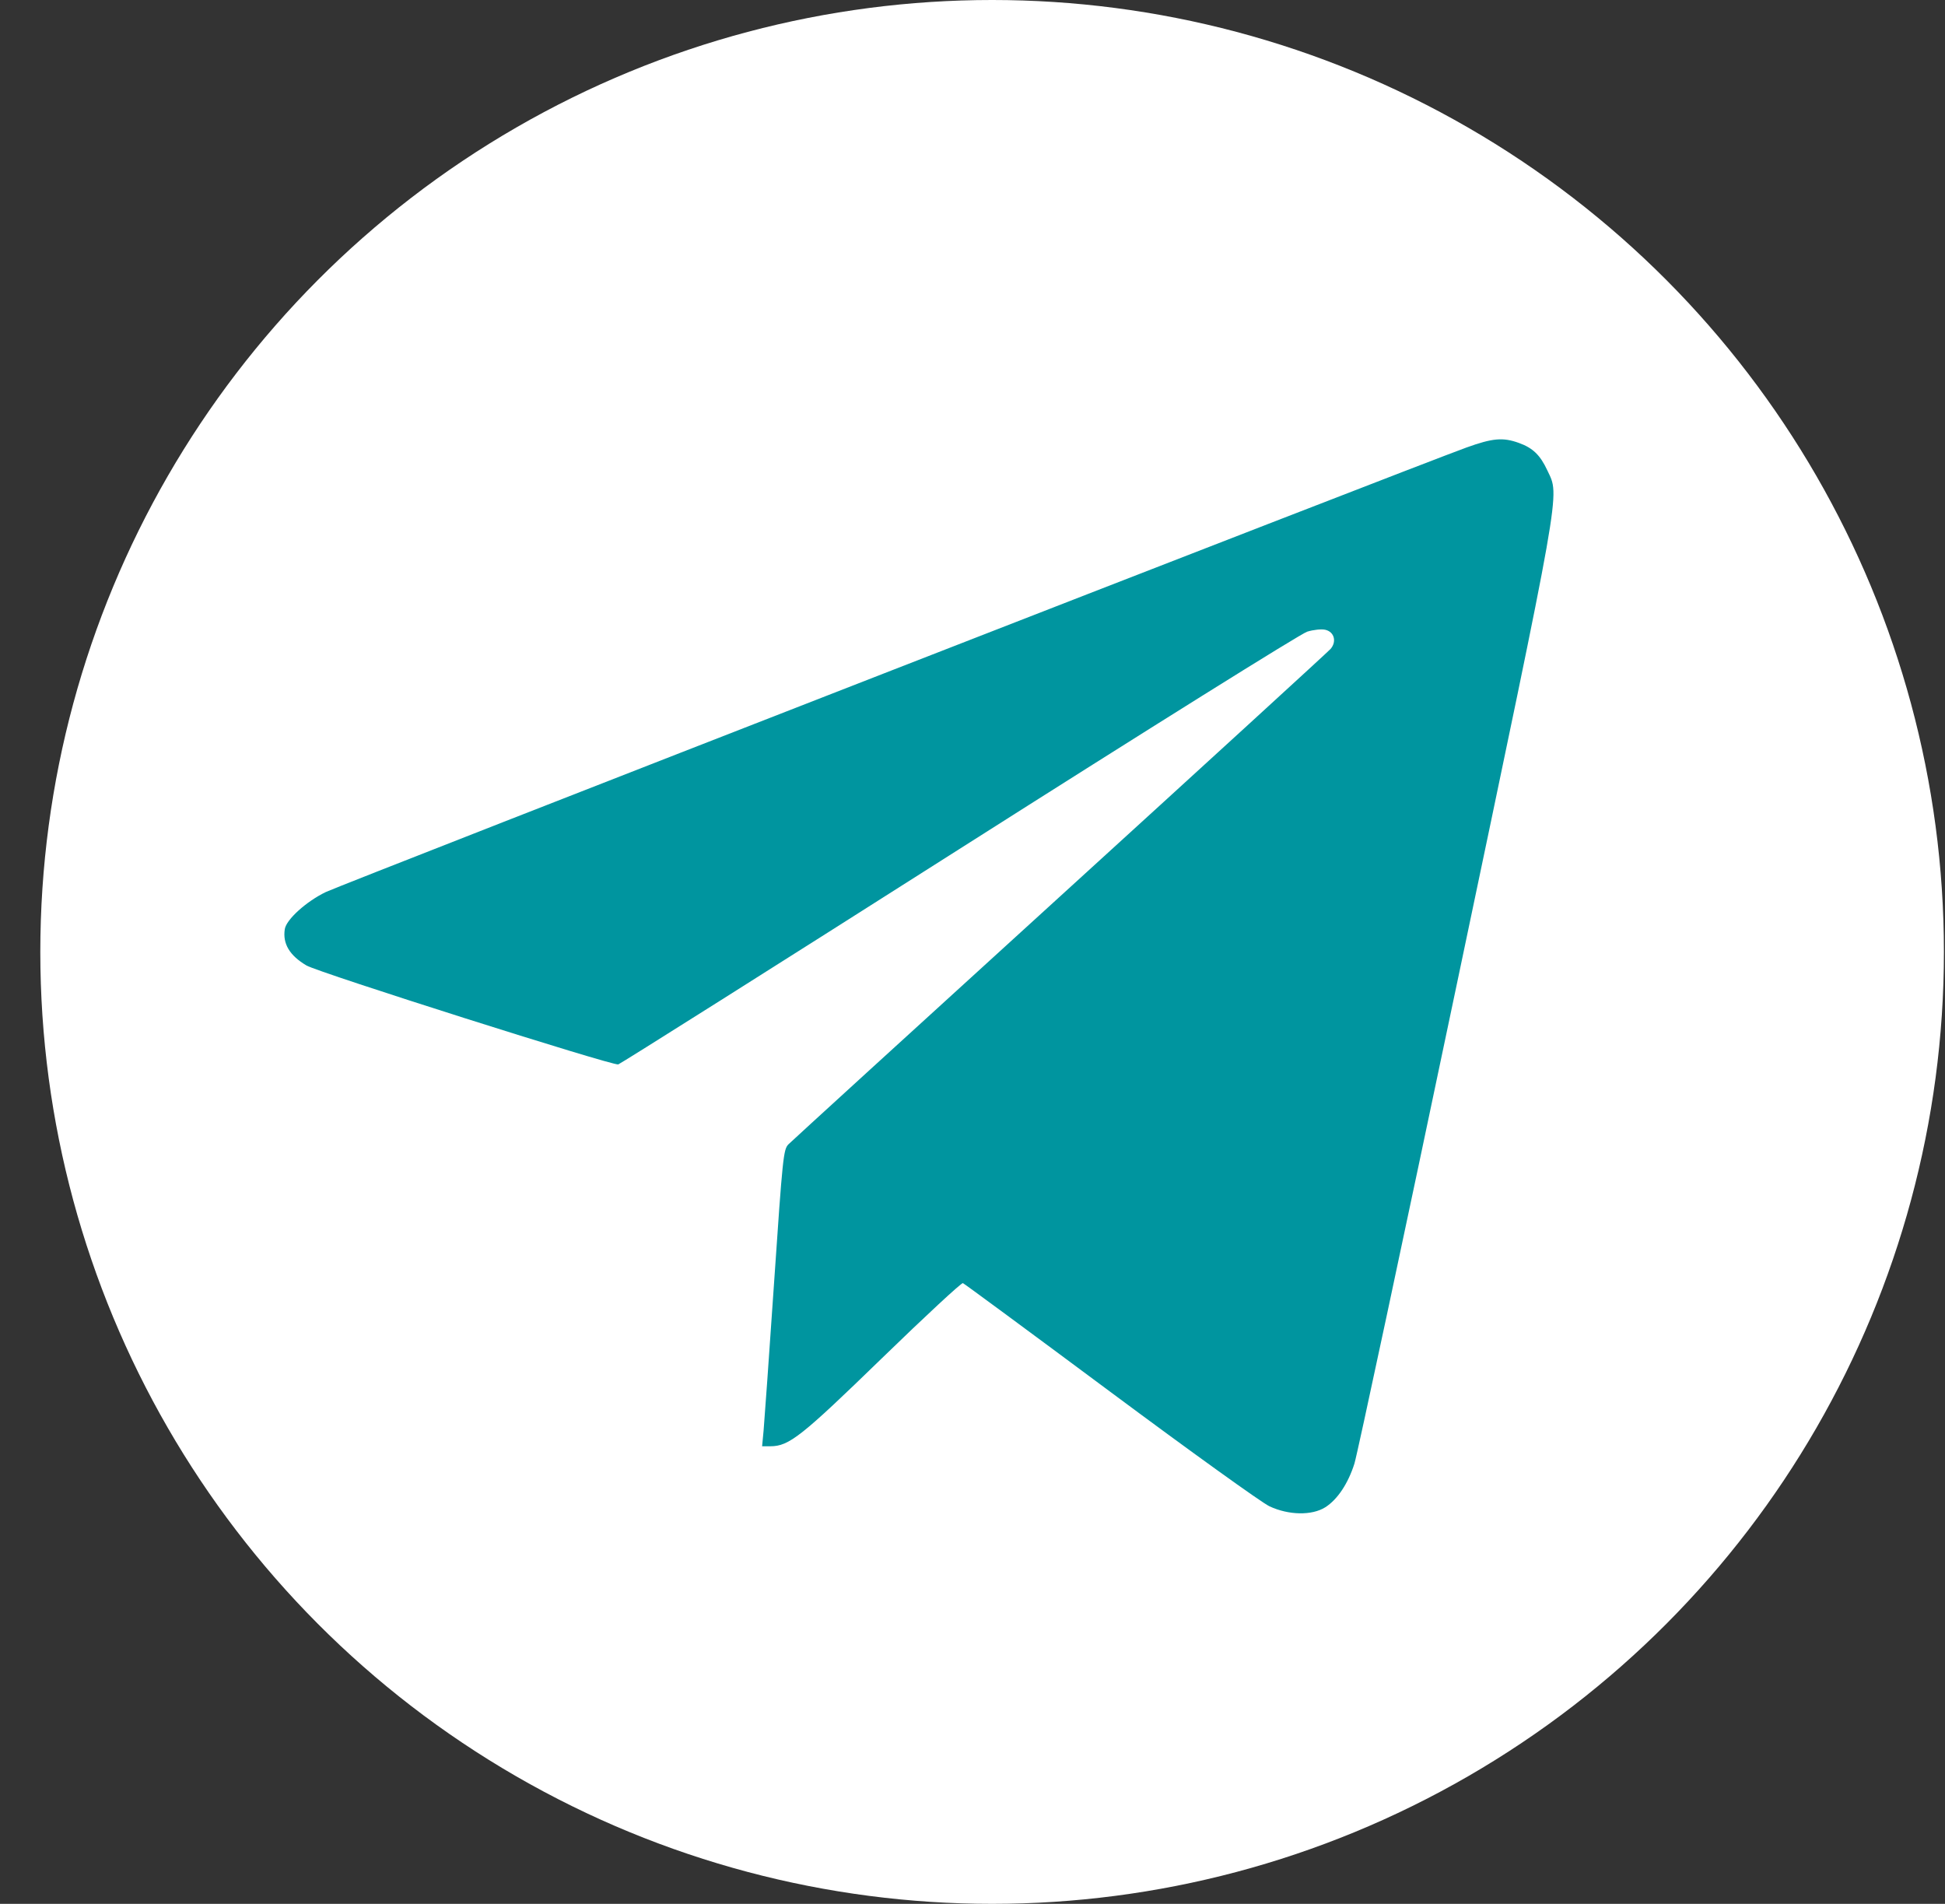
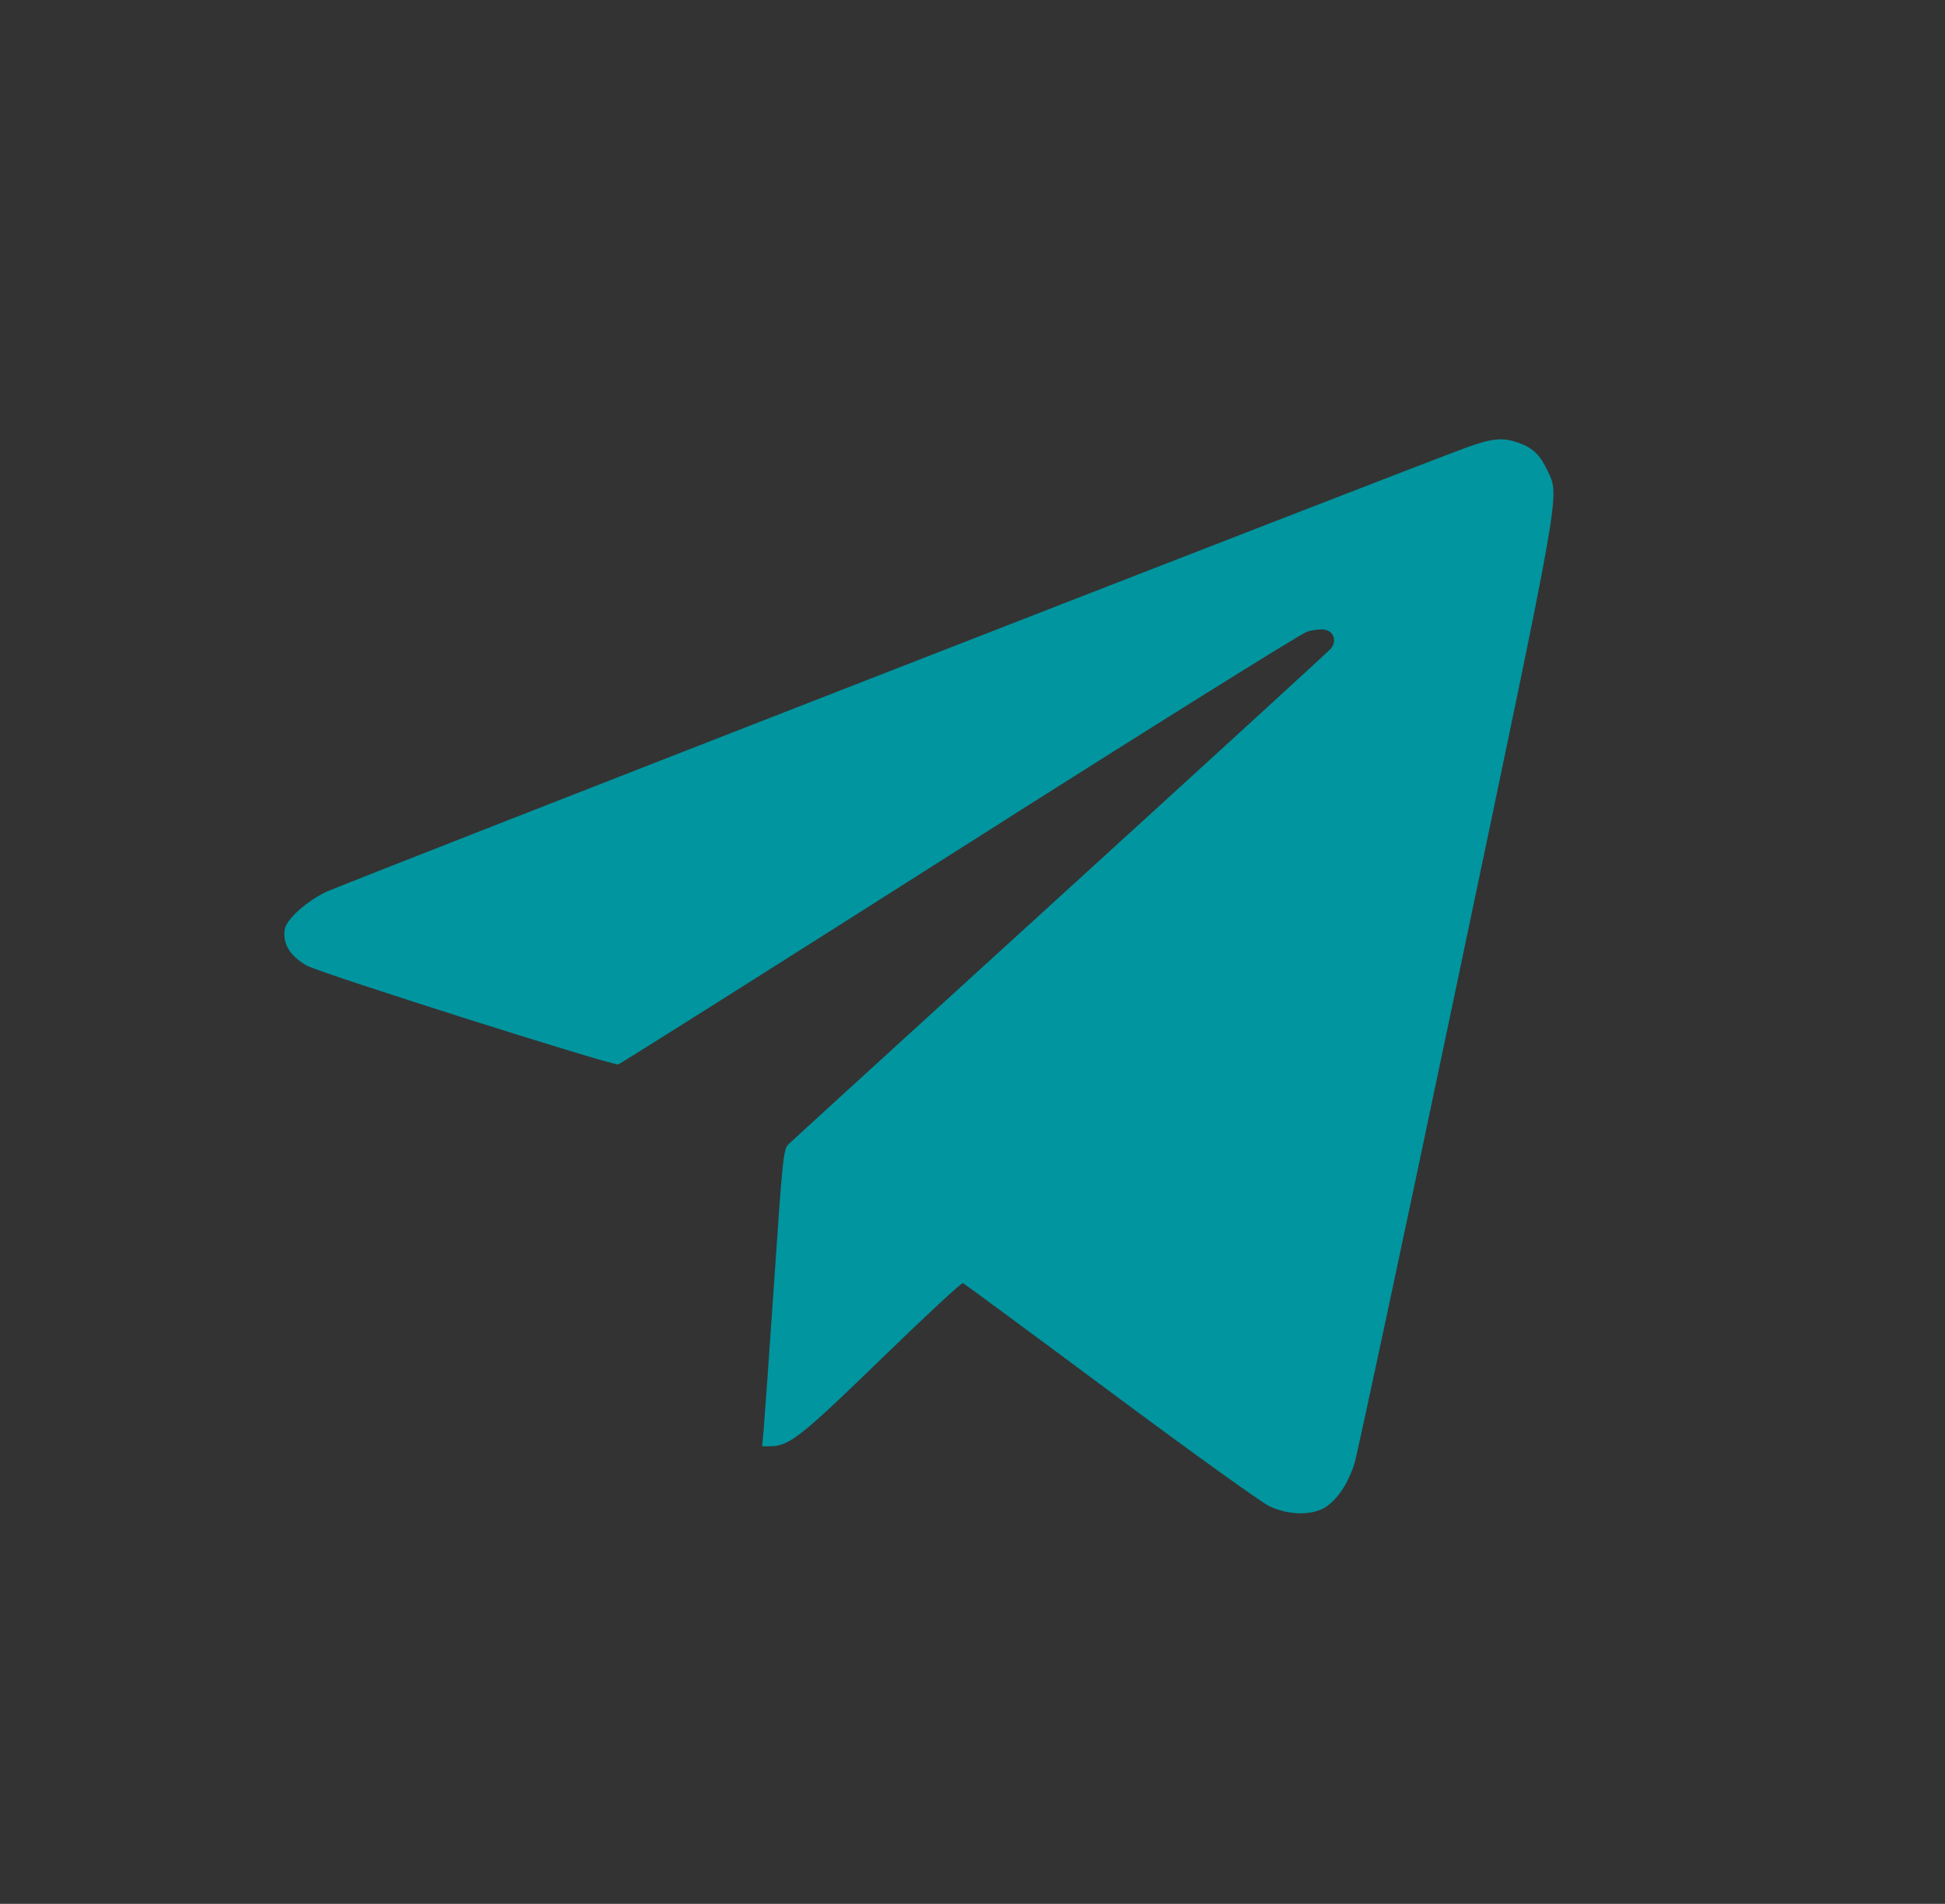
<svg xmlns="http://www.w3.org/2000/svg" width="47" height="46" viewBox="0 0 47 46" fill="none">
  <rect x="0" y="0" width="47" height="46" fill="#333333" stroke="none" />
-   <circle cx="23.974" cy="23" r="23" fill="white" />
  <path fill-rule="evenodd" clip-rule="evenodd" d="M35.433 10.814C34.188 11.263 8.278 21.359 7.873 21.553C7.403 21.779 6.918 22.217 6.882 22.449C6.827 22.8 6.997 23.086 7.405 23.327C7.696 23.499 14.803 25.754 14.94 25.718C14.992 25.703 18.699 23.364 23.177 20.518C27.784 17.591 31.435 15.309 31.588 15.262C31.736 15.216 31.932 15.195 32.023 15.216C32.242 15.264 32.307 15.503 32.151 15.681C32.089 15.751 29.146 18.443 25.61 21.664C22.074 24.884 19.123 27.577 19.053 27.648C18.931 27.771 18.913 27.944 18.706 30.98C18.586 32.741 18.471 34.353 18.452 34.563L18.416 34.944L18.618 34.944C19.068 34.942 19.359 34.712 21.313 32.815C22.354 31.804 23.234 30.989 23.268 31.002C23.302 31.015 24.907 32.199 26.833 33.631C28.76 35.064 30.489 36.308 30.677 36.395C31.142 36.612 31.702 36.621 32.025 36.418C32.318 36.232 32.575 35.848 32.729 35.363C32.797 35.149 33.906 29.957 35.194 23.824C37.77 11.56 37.691 12.01 37.393 11.37C37.219 10.995 37.041 10.823 36.701 10.701C36.316 10.563 36.068 10.585 35.433 10.814Z" fill="#00959F" />
</svg>